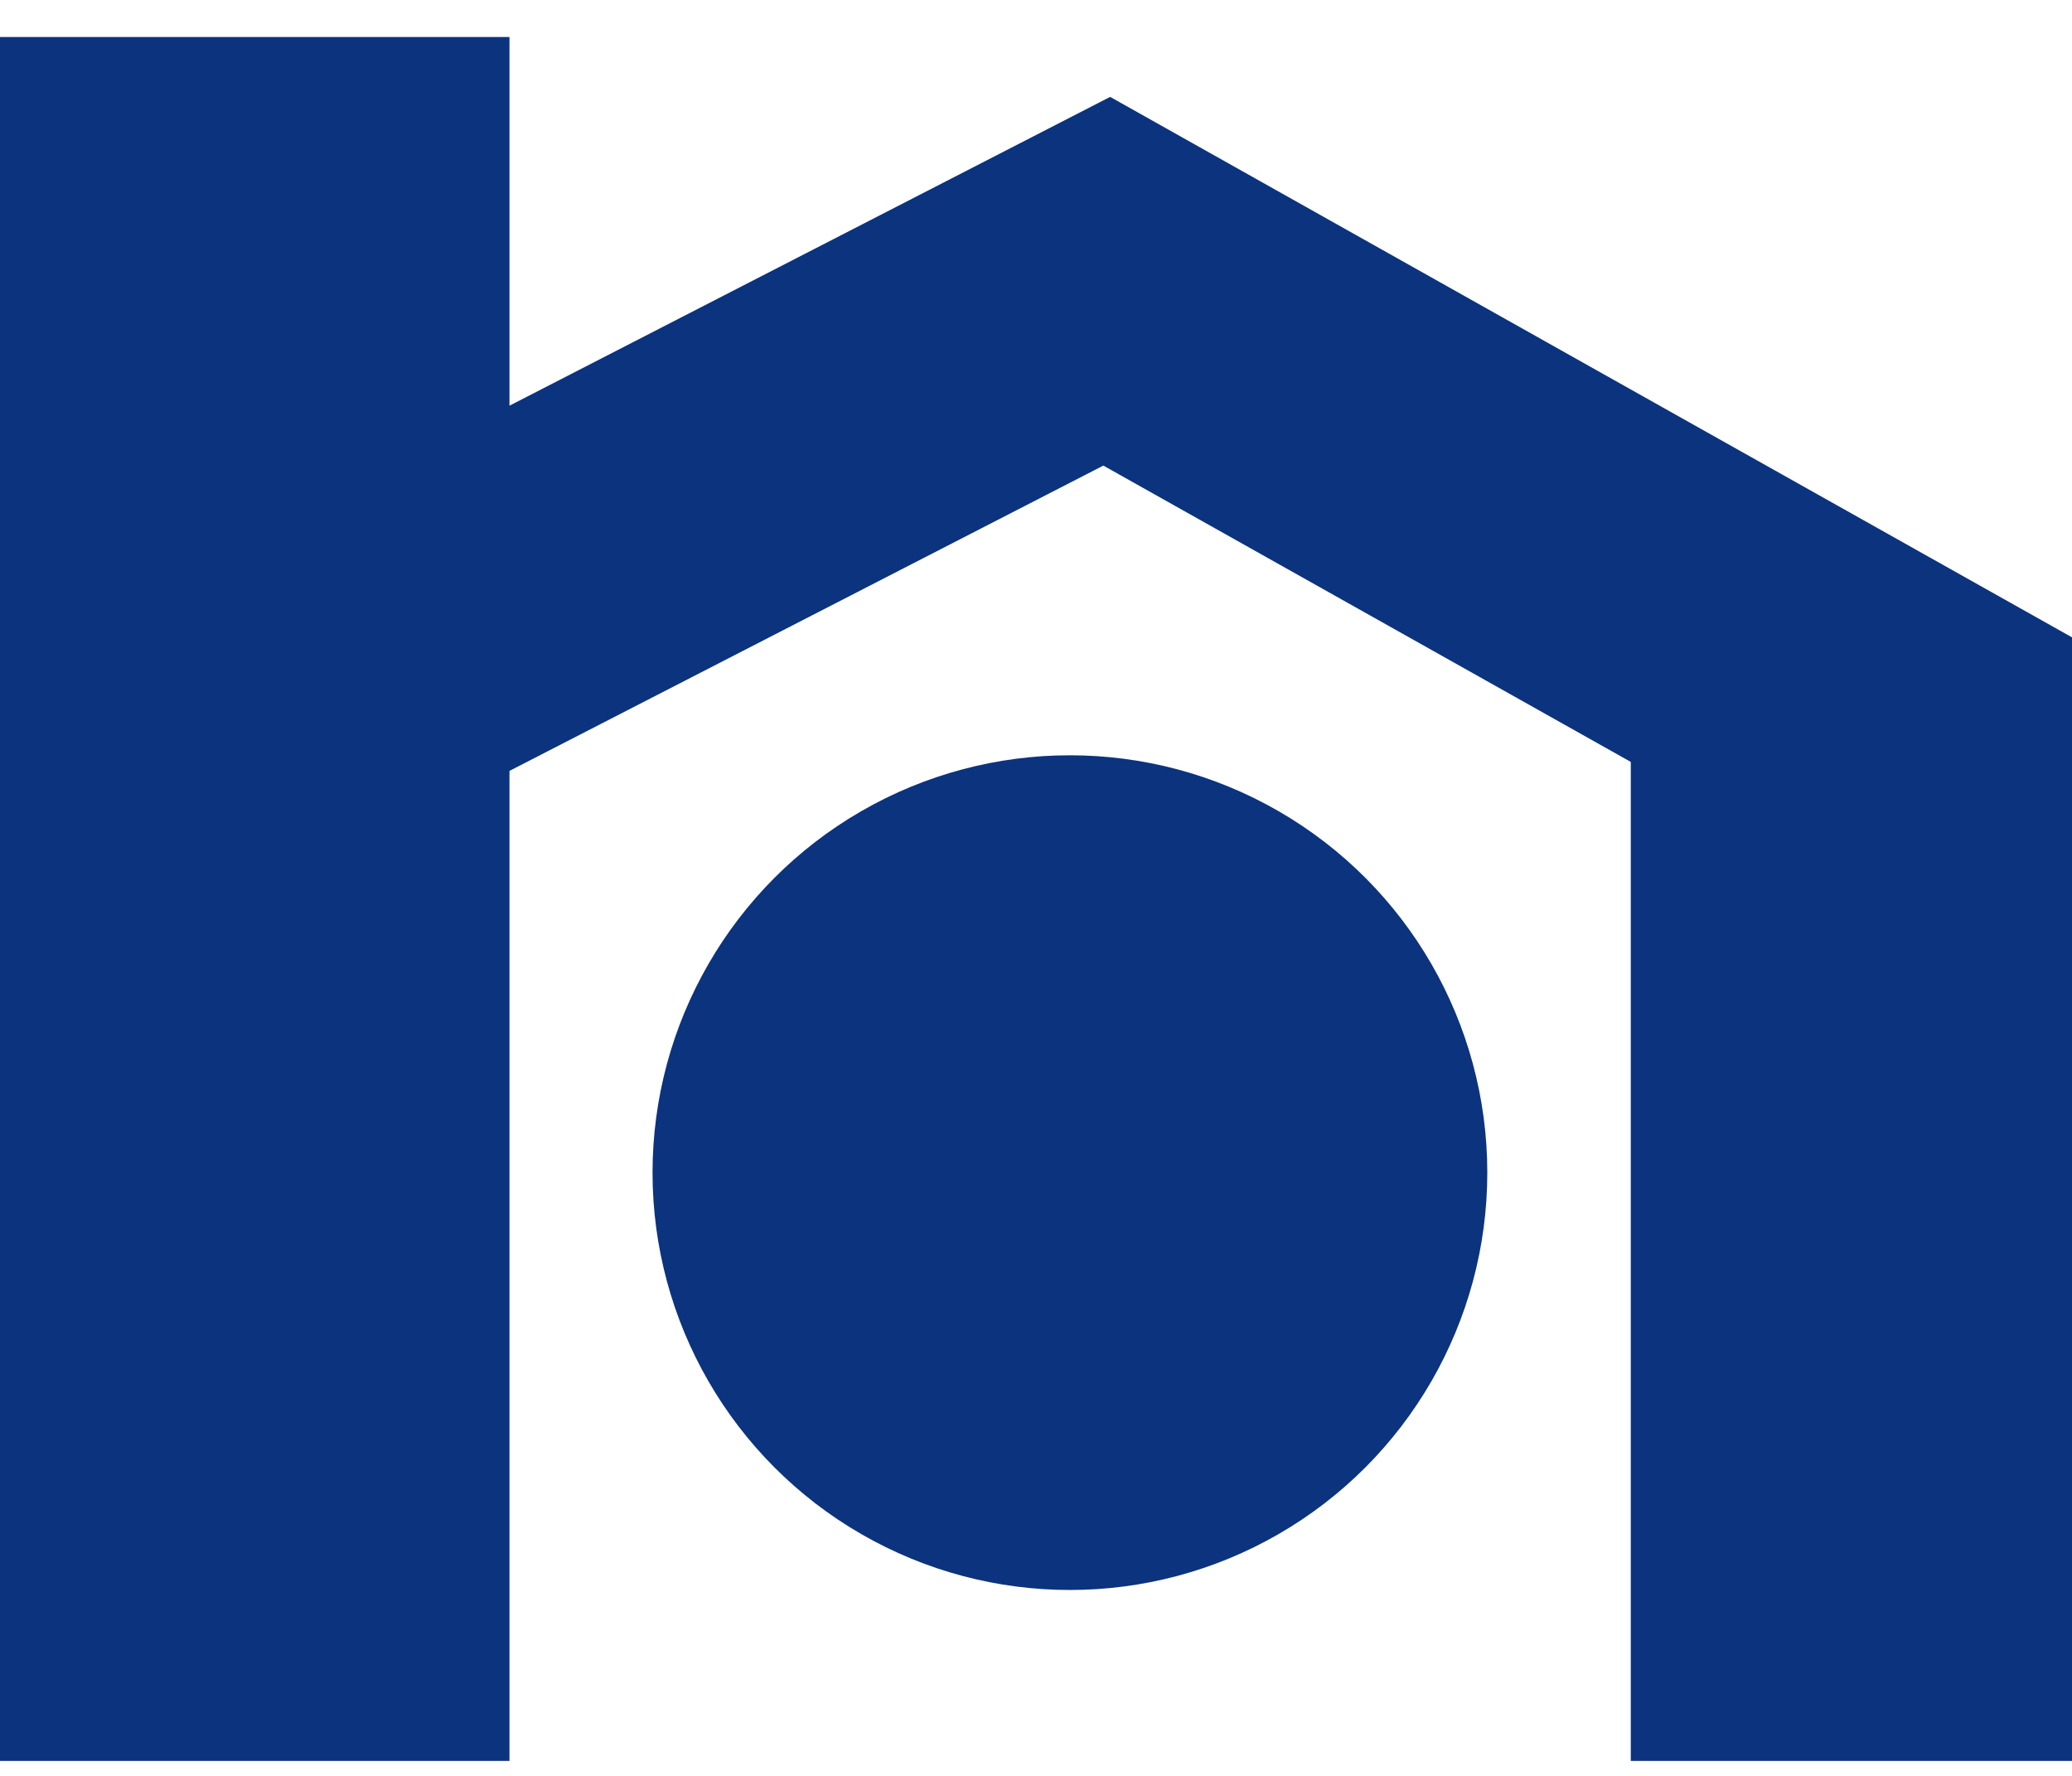
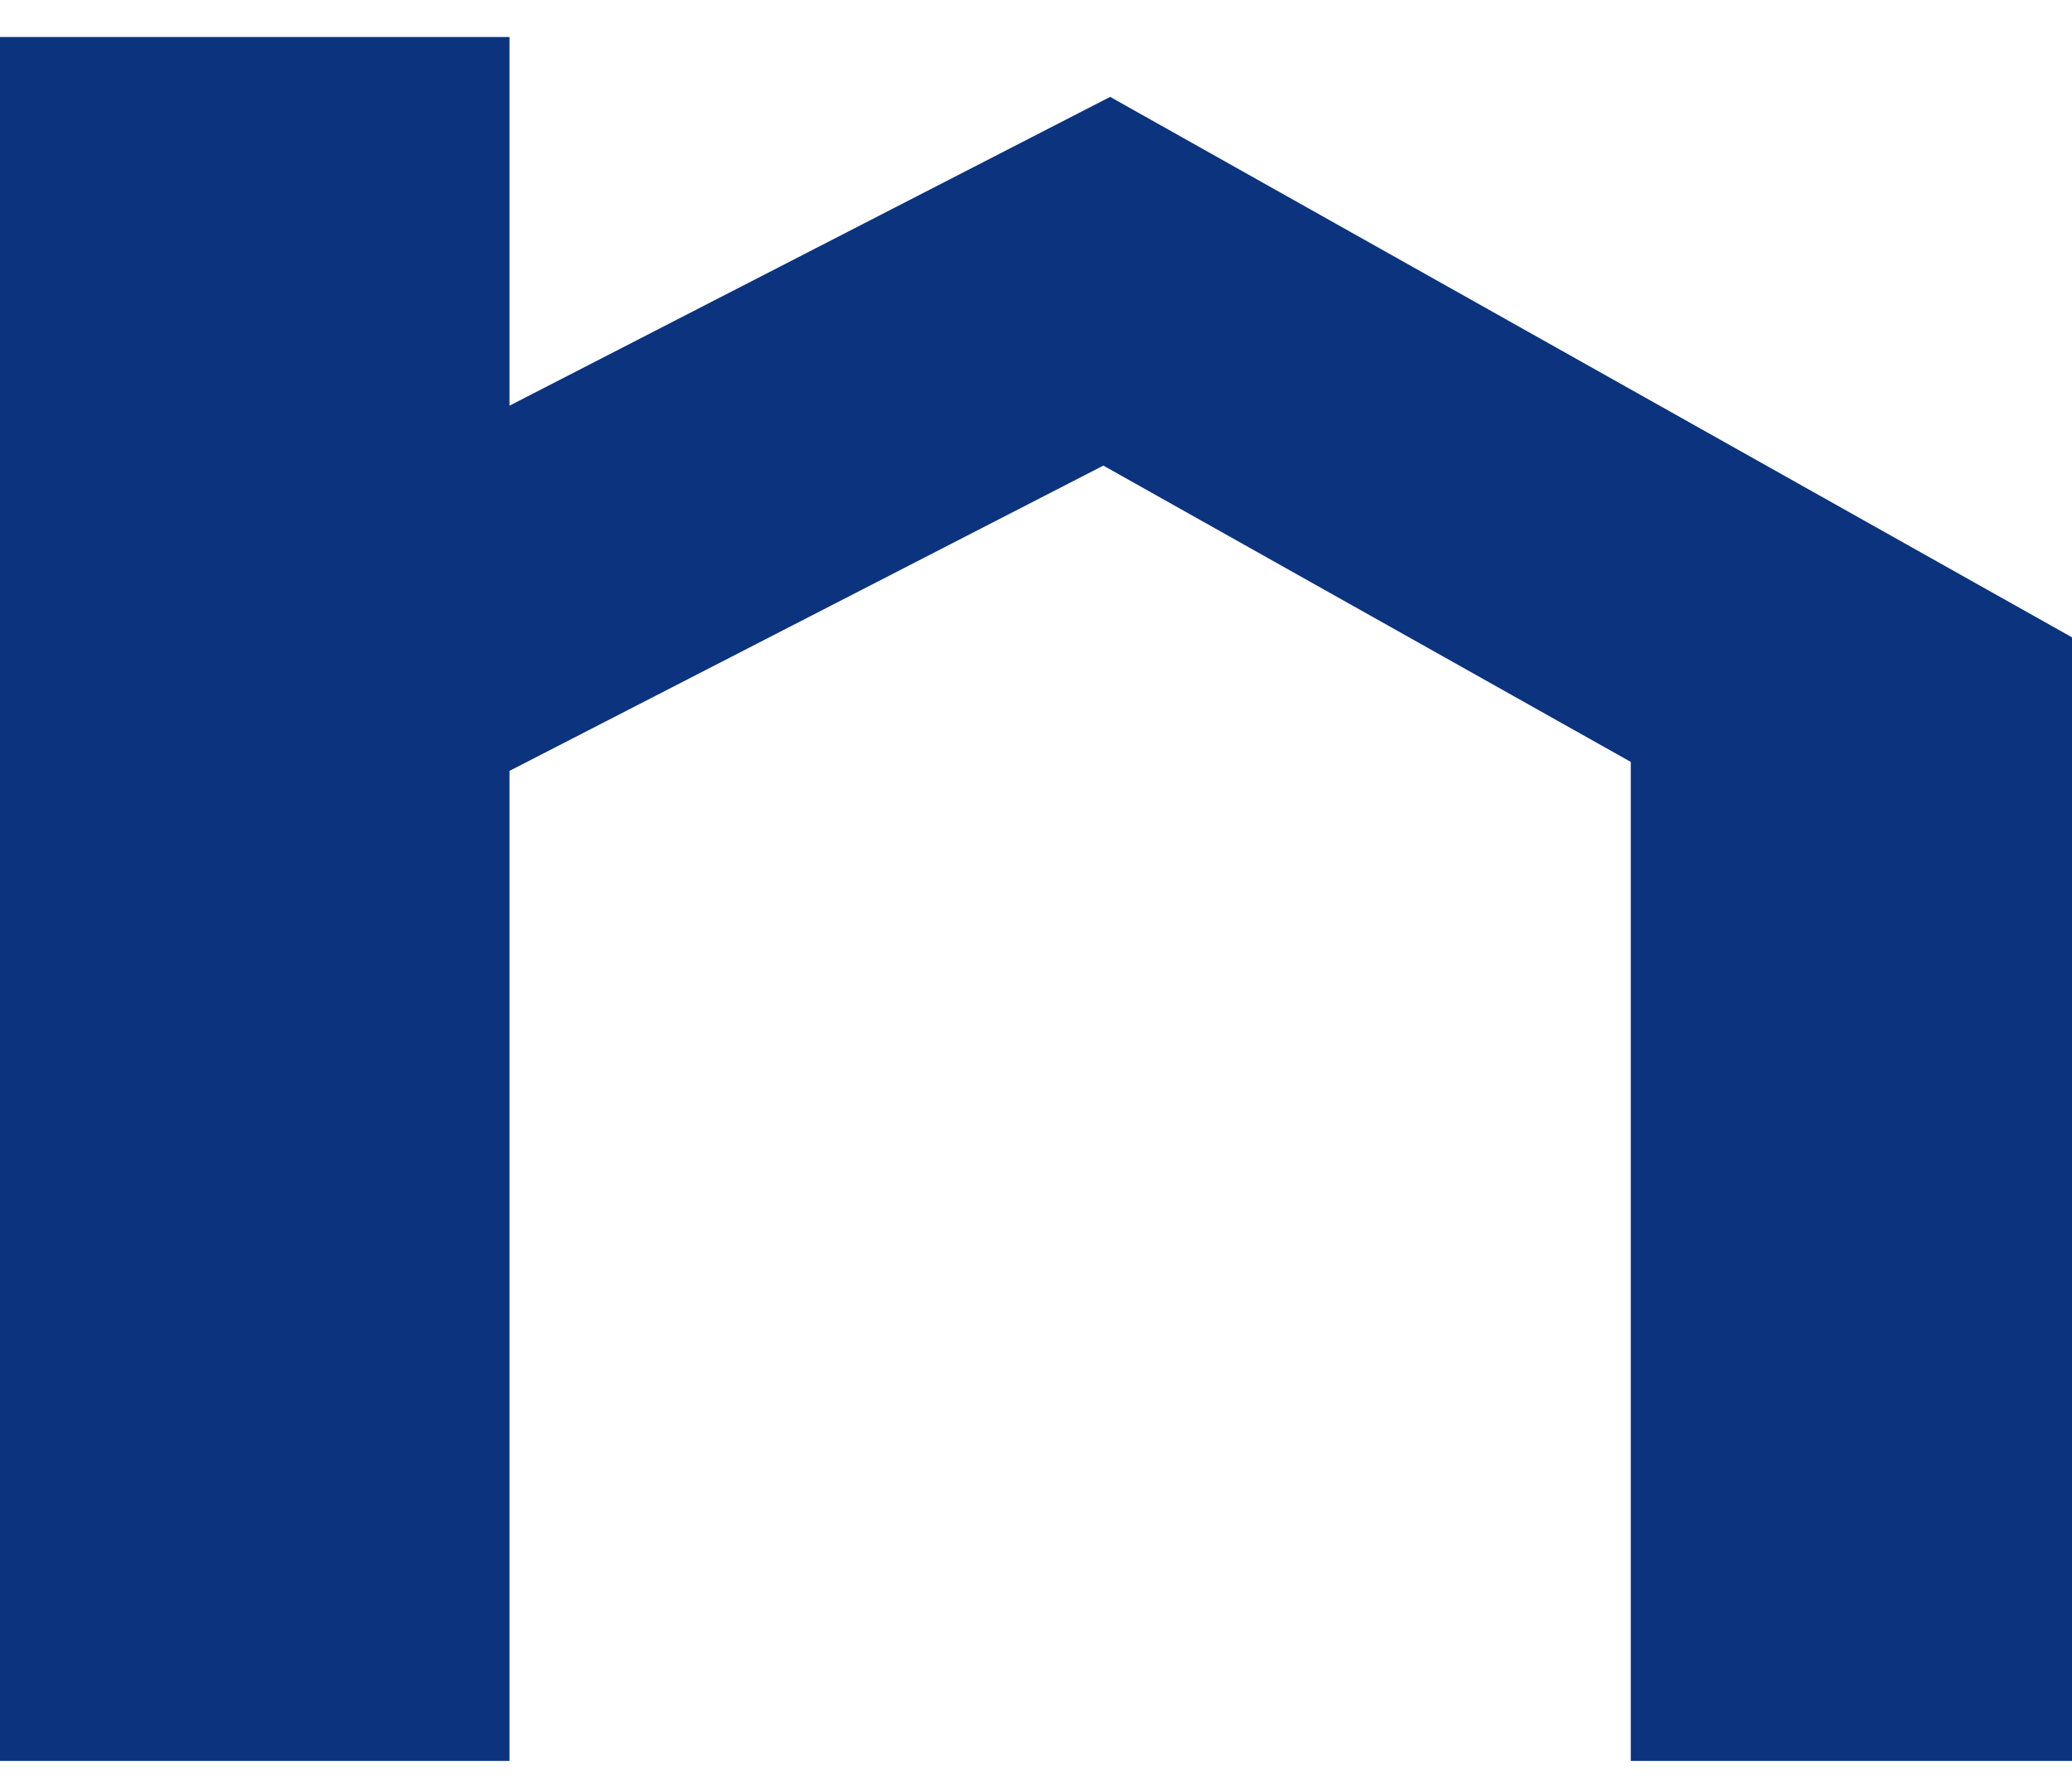
<svg xmlns="http://www.w3.org/2000/svg" width="105" height="90">
  <g id="Group_6" data-name="Group 6" transform="translate(17136 15736)">
-     <rect id="Rectangle_25" data-name="Rectangle 25" width="105" height="90" transform="translate(-17136 -15736)" fill="#0b337e" opacity="0" />
    <g id="Group_4" data-name="Group 4" transform="translate(-17136 -15734.123)">
-       <circle id="Ellipse_1" data-name="Ellipse 1" cx="21.151" cy="21.151" r="21.151" transform="translate(33.068 36.4)" fill="#0b337e" />
      <path id="Path_1" data-name="Path 1" d="M191.307,998.527,164.925,983.7l-30.44,15.65V980.667H108.667v87.365h25.818v-50.174l30.095-15.472,26.728,15.017v50.629h22.36V1011.09Z" transform="translate(-108.667 -980.667)" fill="#0b337e" />
    </g>
  </g>
</svg>